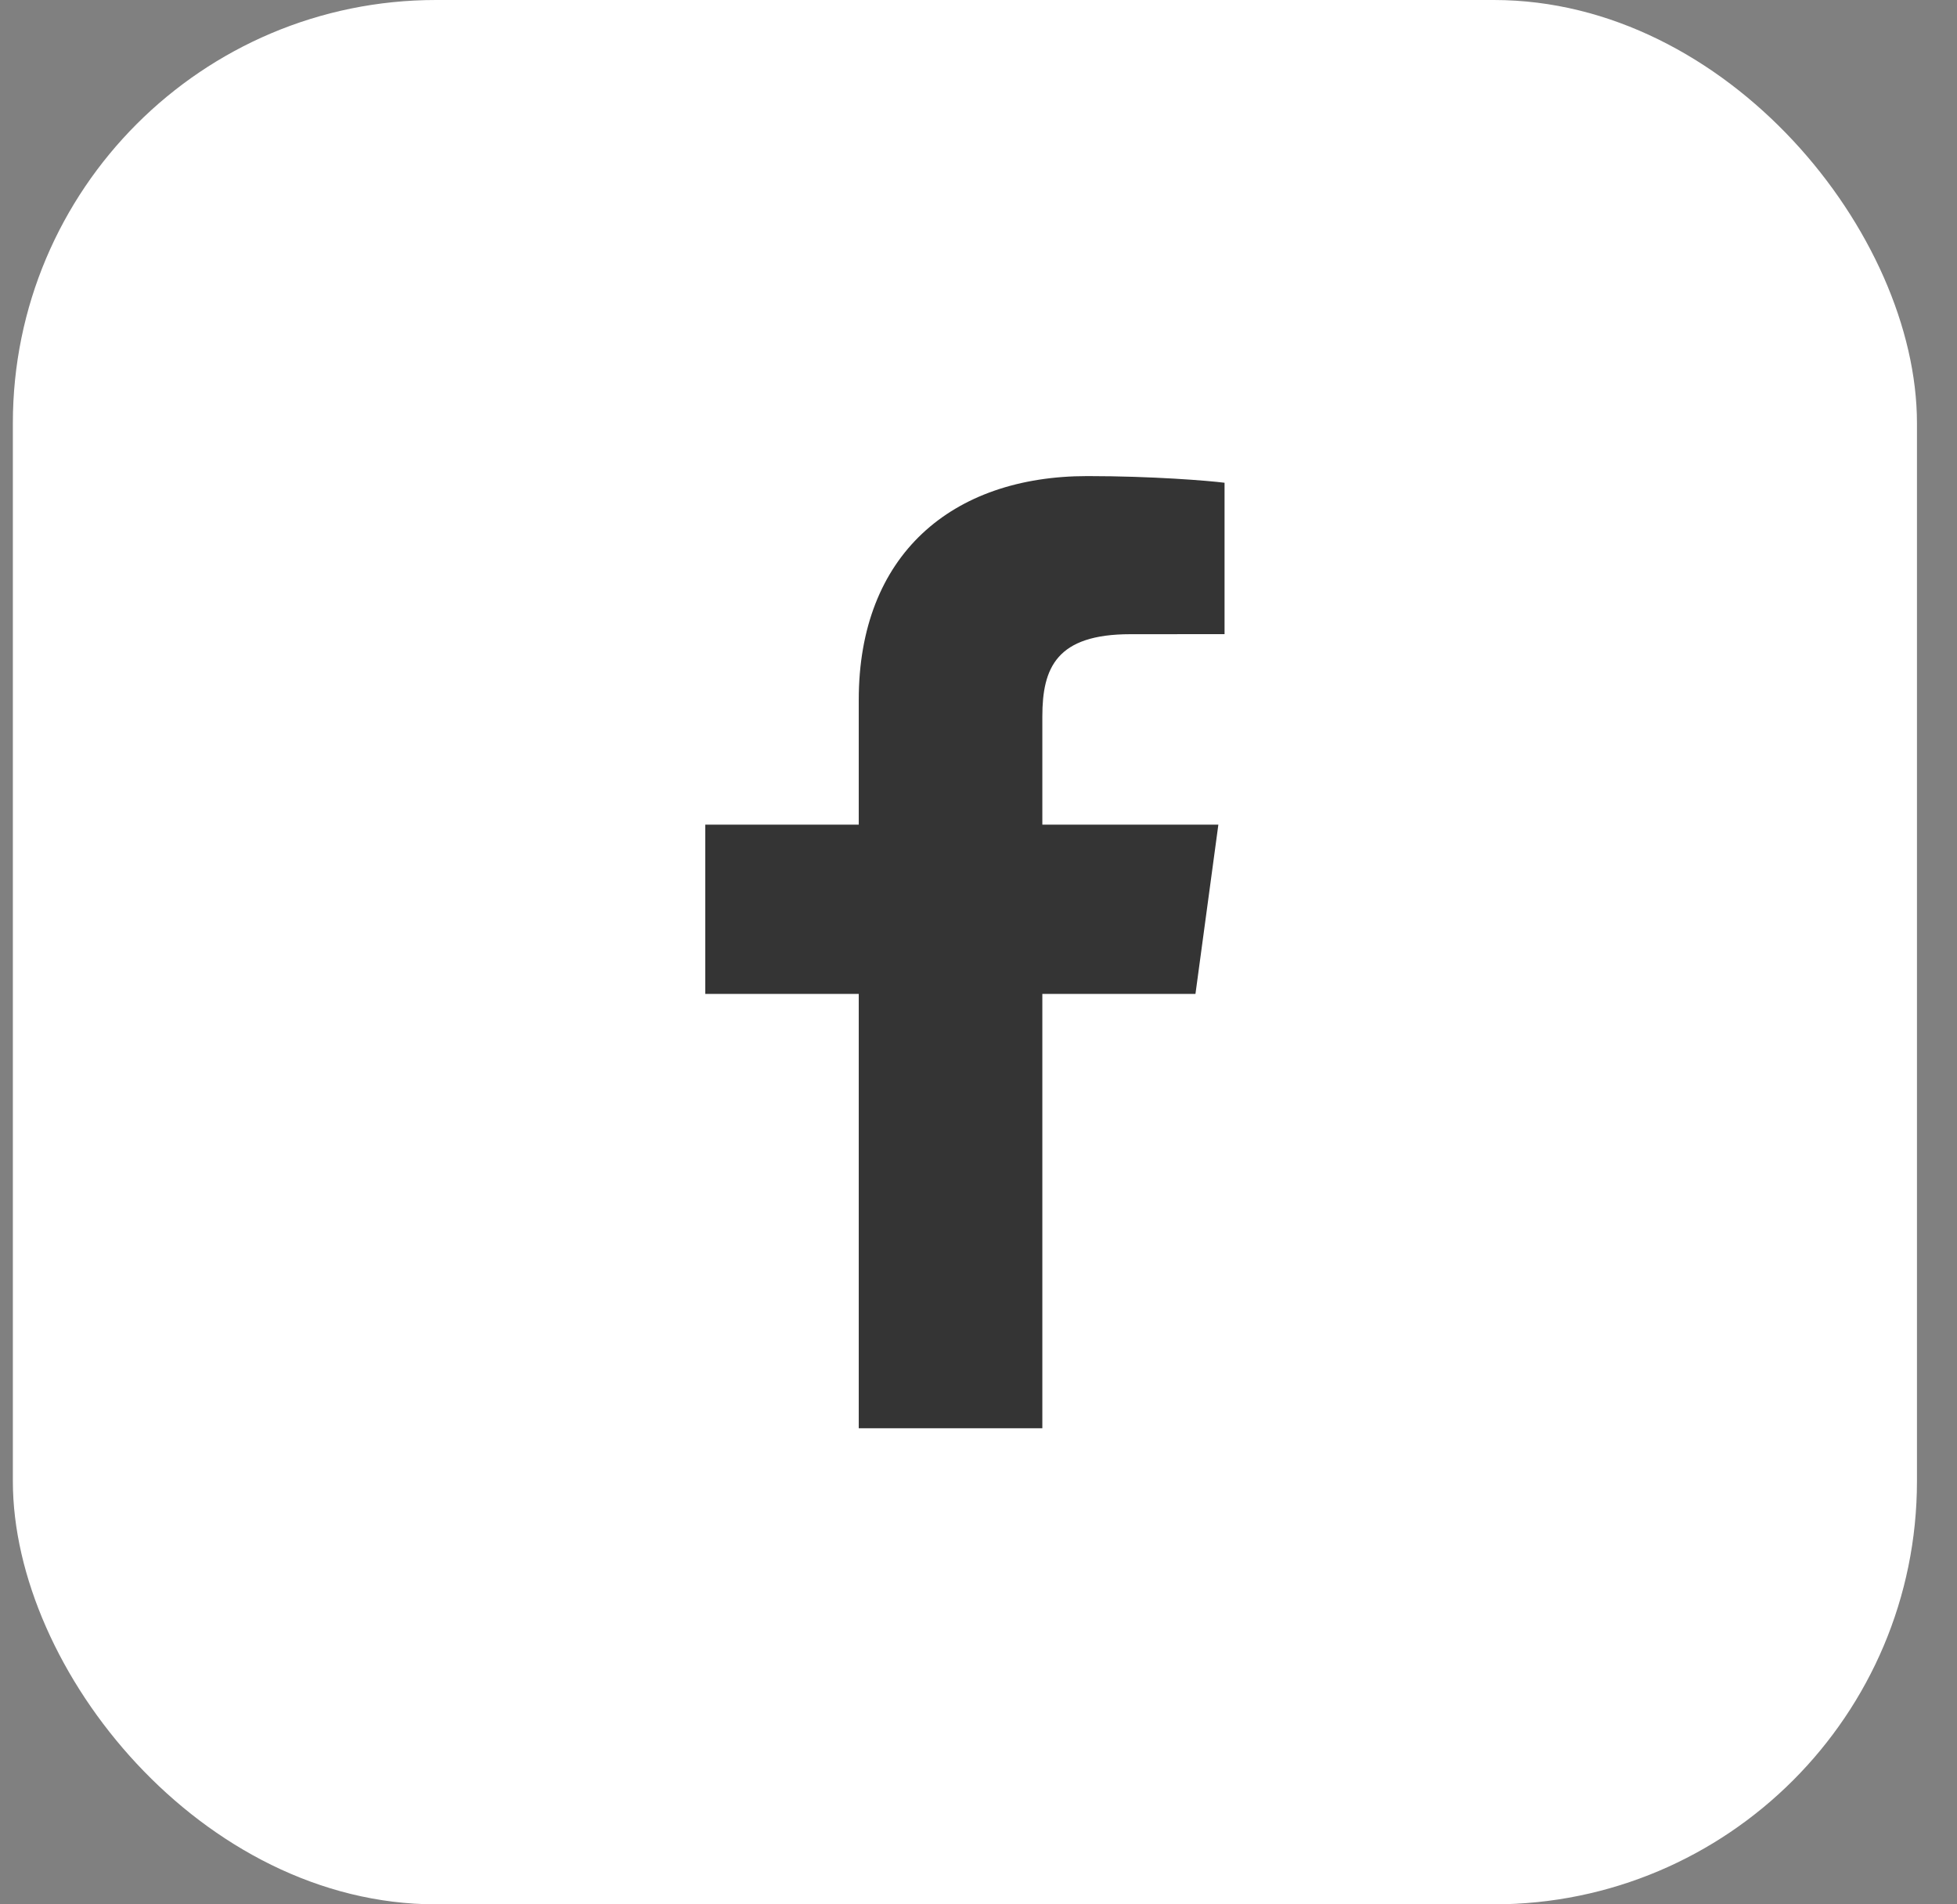
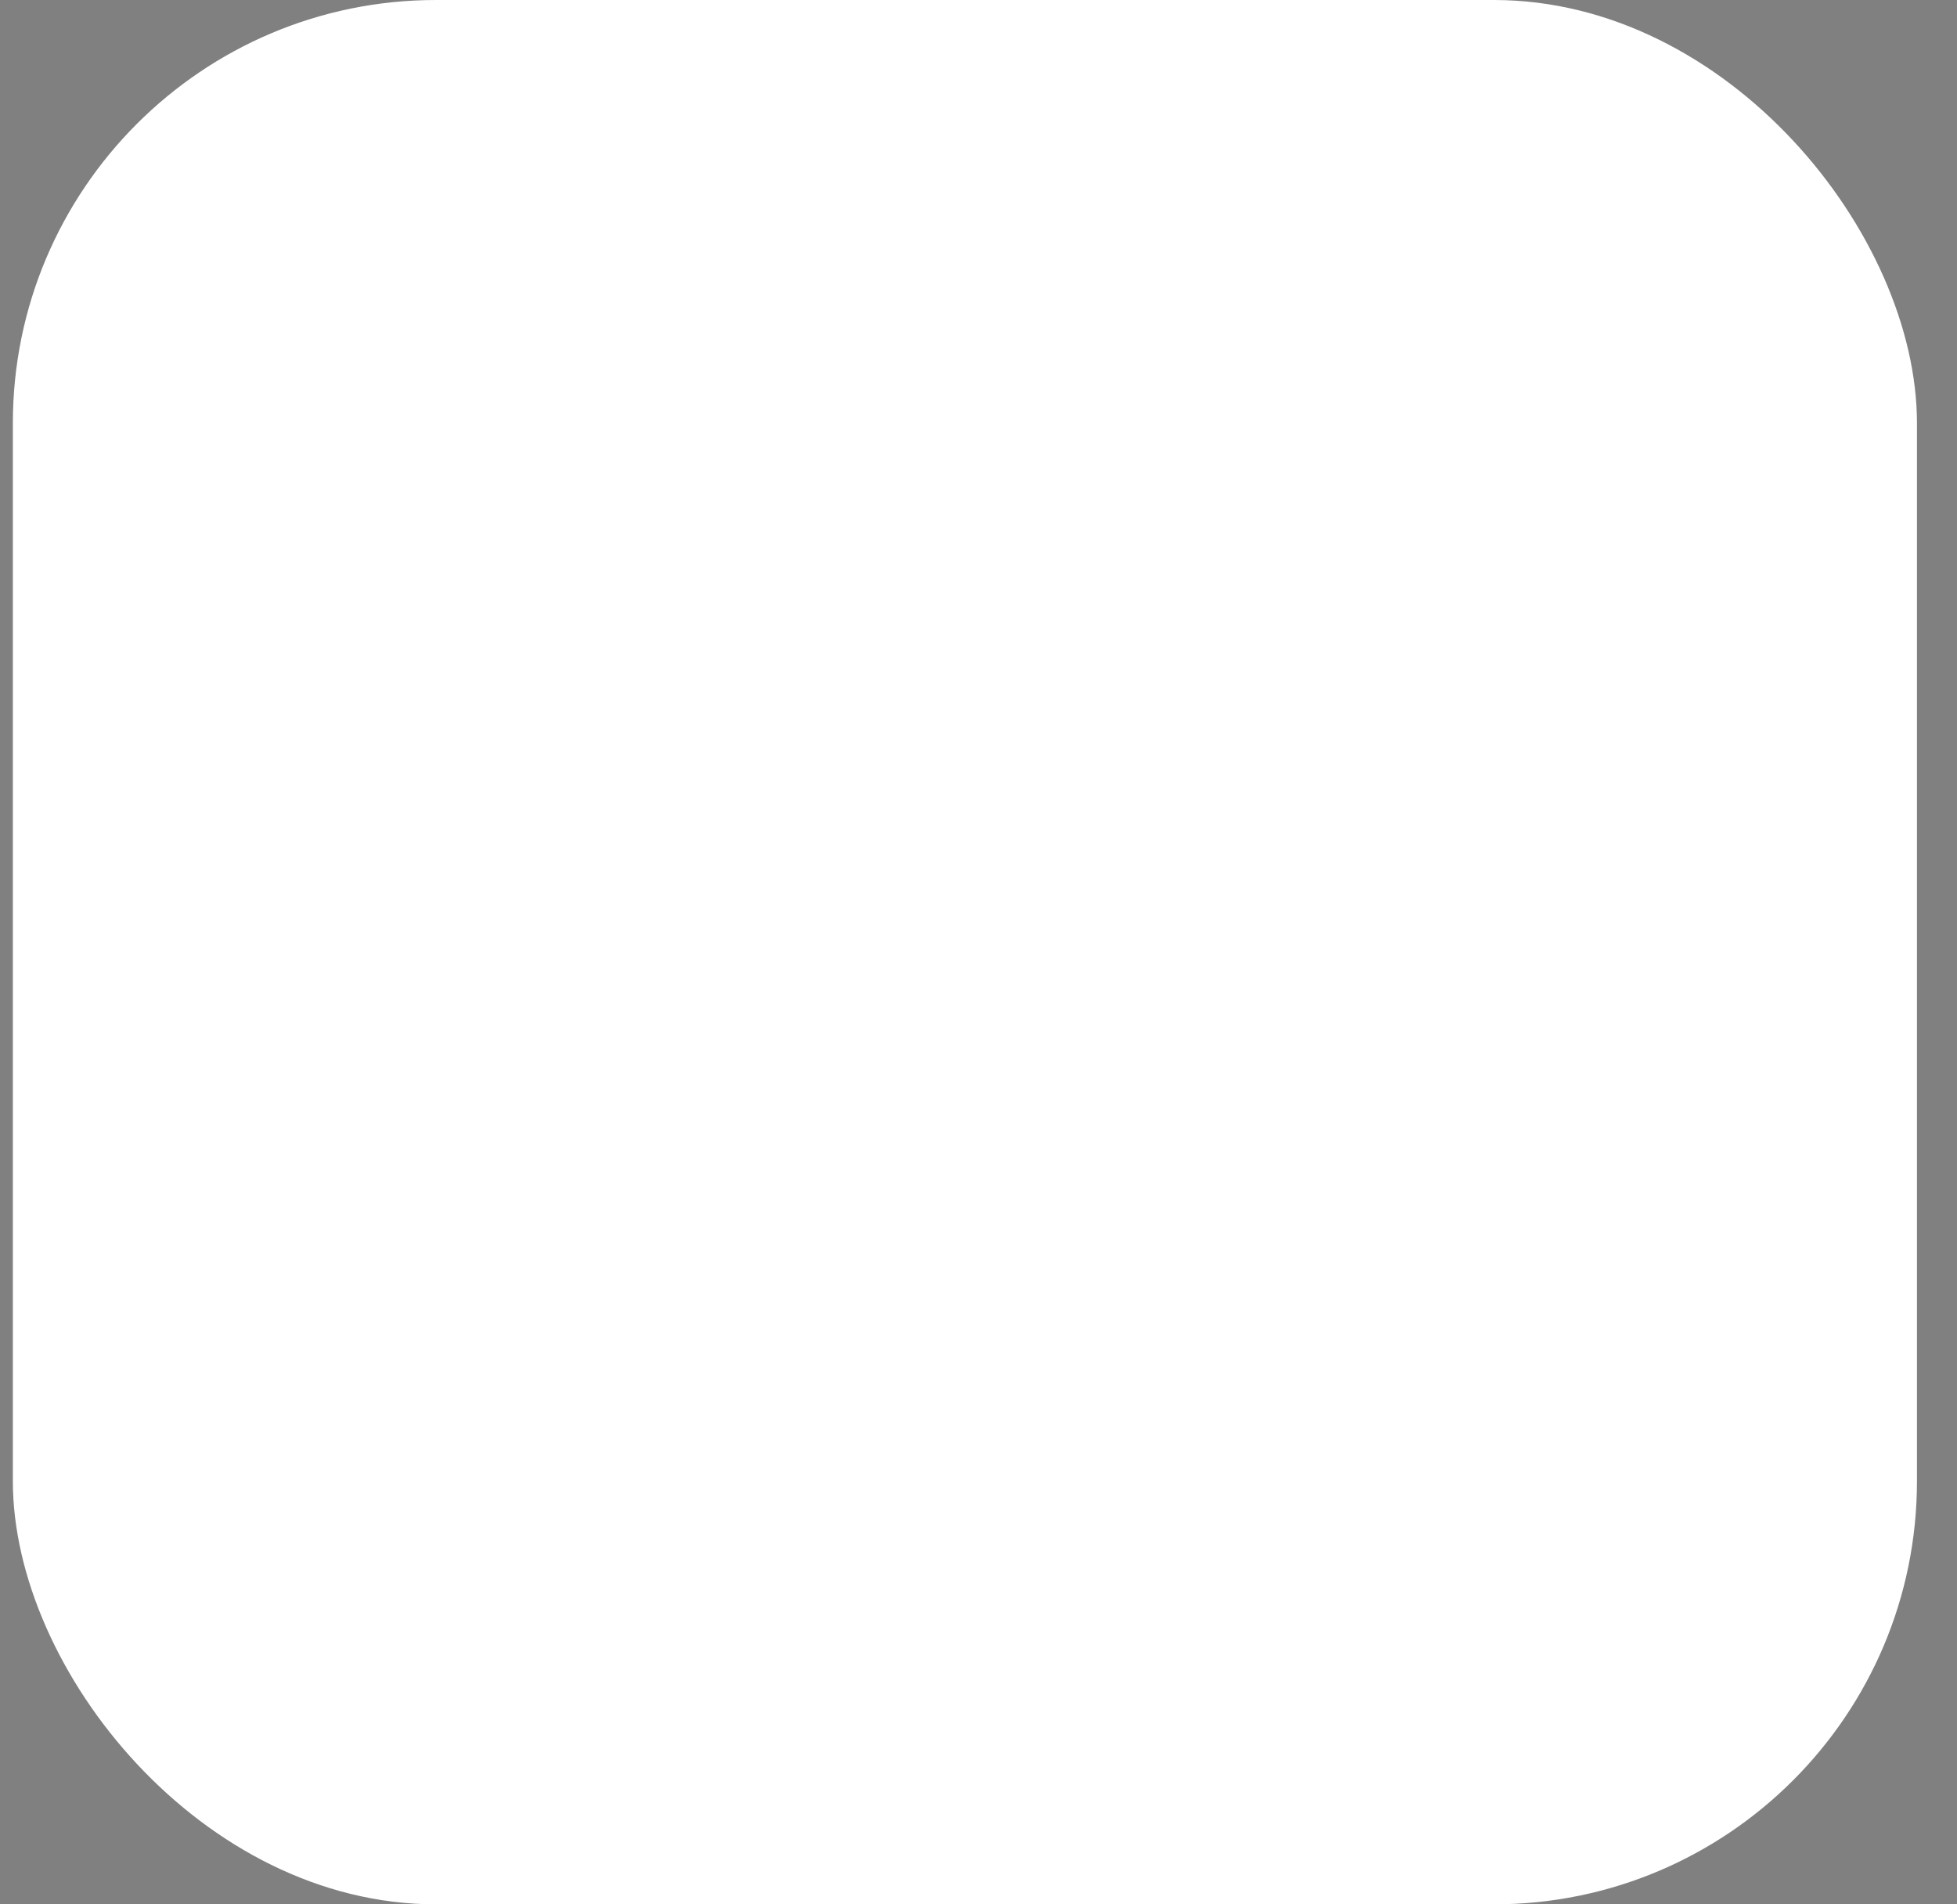
<svg xmlns="http://www.w3.org/2000/svg" width="37" height="36" viewBox="0 0 37 36" fill="none">
  <rect x="0" y="0" width="37" height="36" fill="#808080" stroke="none" />
  <rect x="0.243" width="36" height="36" rx="8" fill="white" />
-   <path d="M19.707 27V18.789H22.602L23.035 15.589H19.707V13.546C19.707 12.62 19.977 11.989 21.372 11.989L23.152 11.988V9.126C22.844 9.087 21.788 9 20.559 9C17.993 9 16.236 10.491 16.236 13.23V15.589H13.334V18.789H16.236V27H19.707V27Z" fill="#343434" />
</svg>